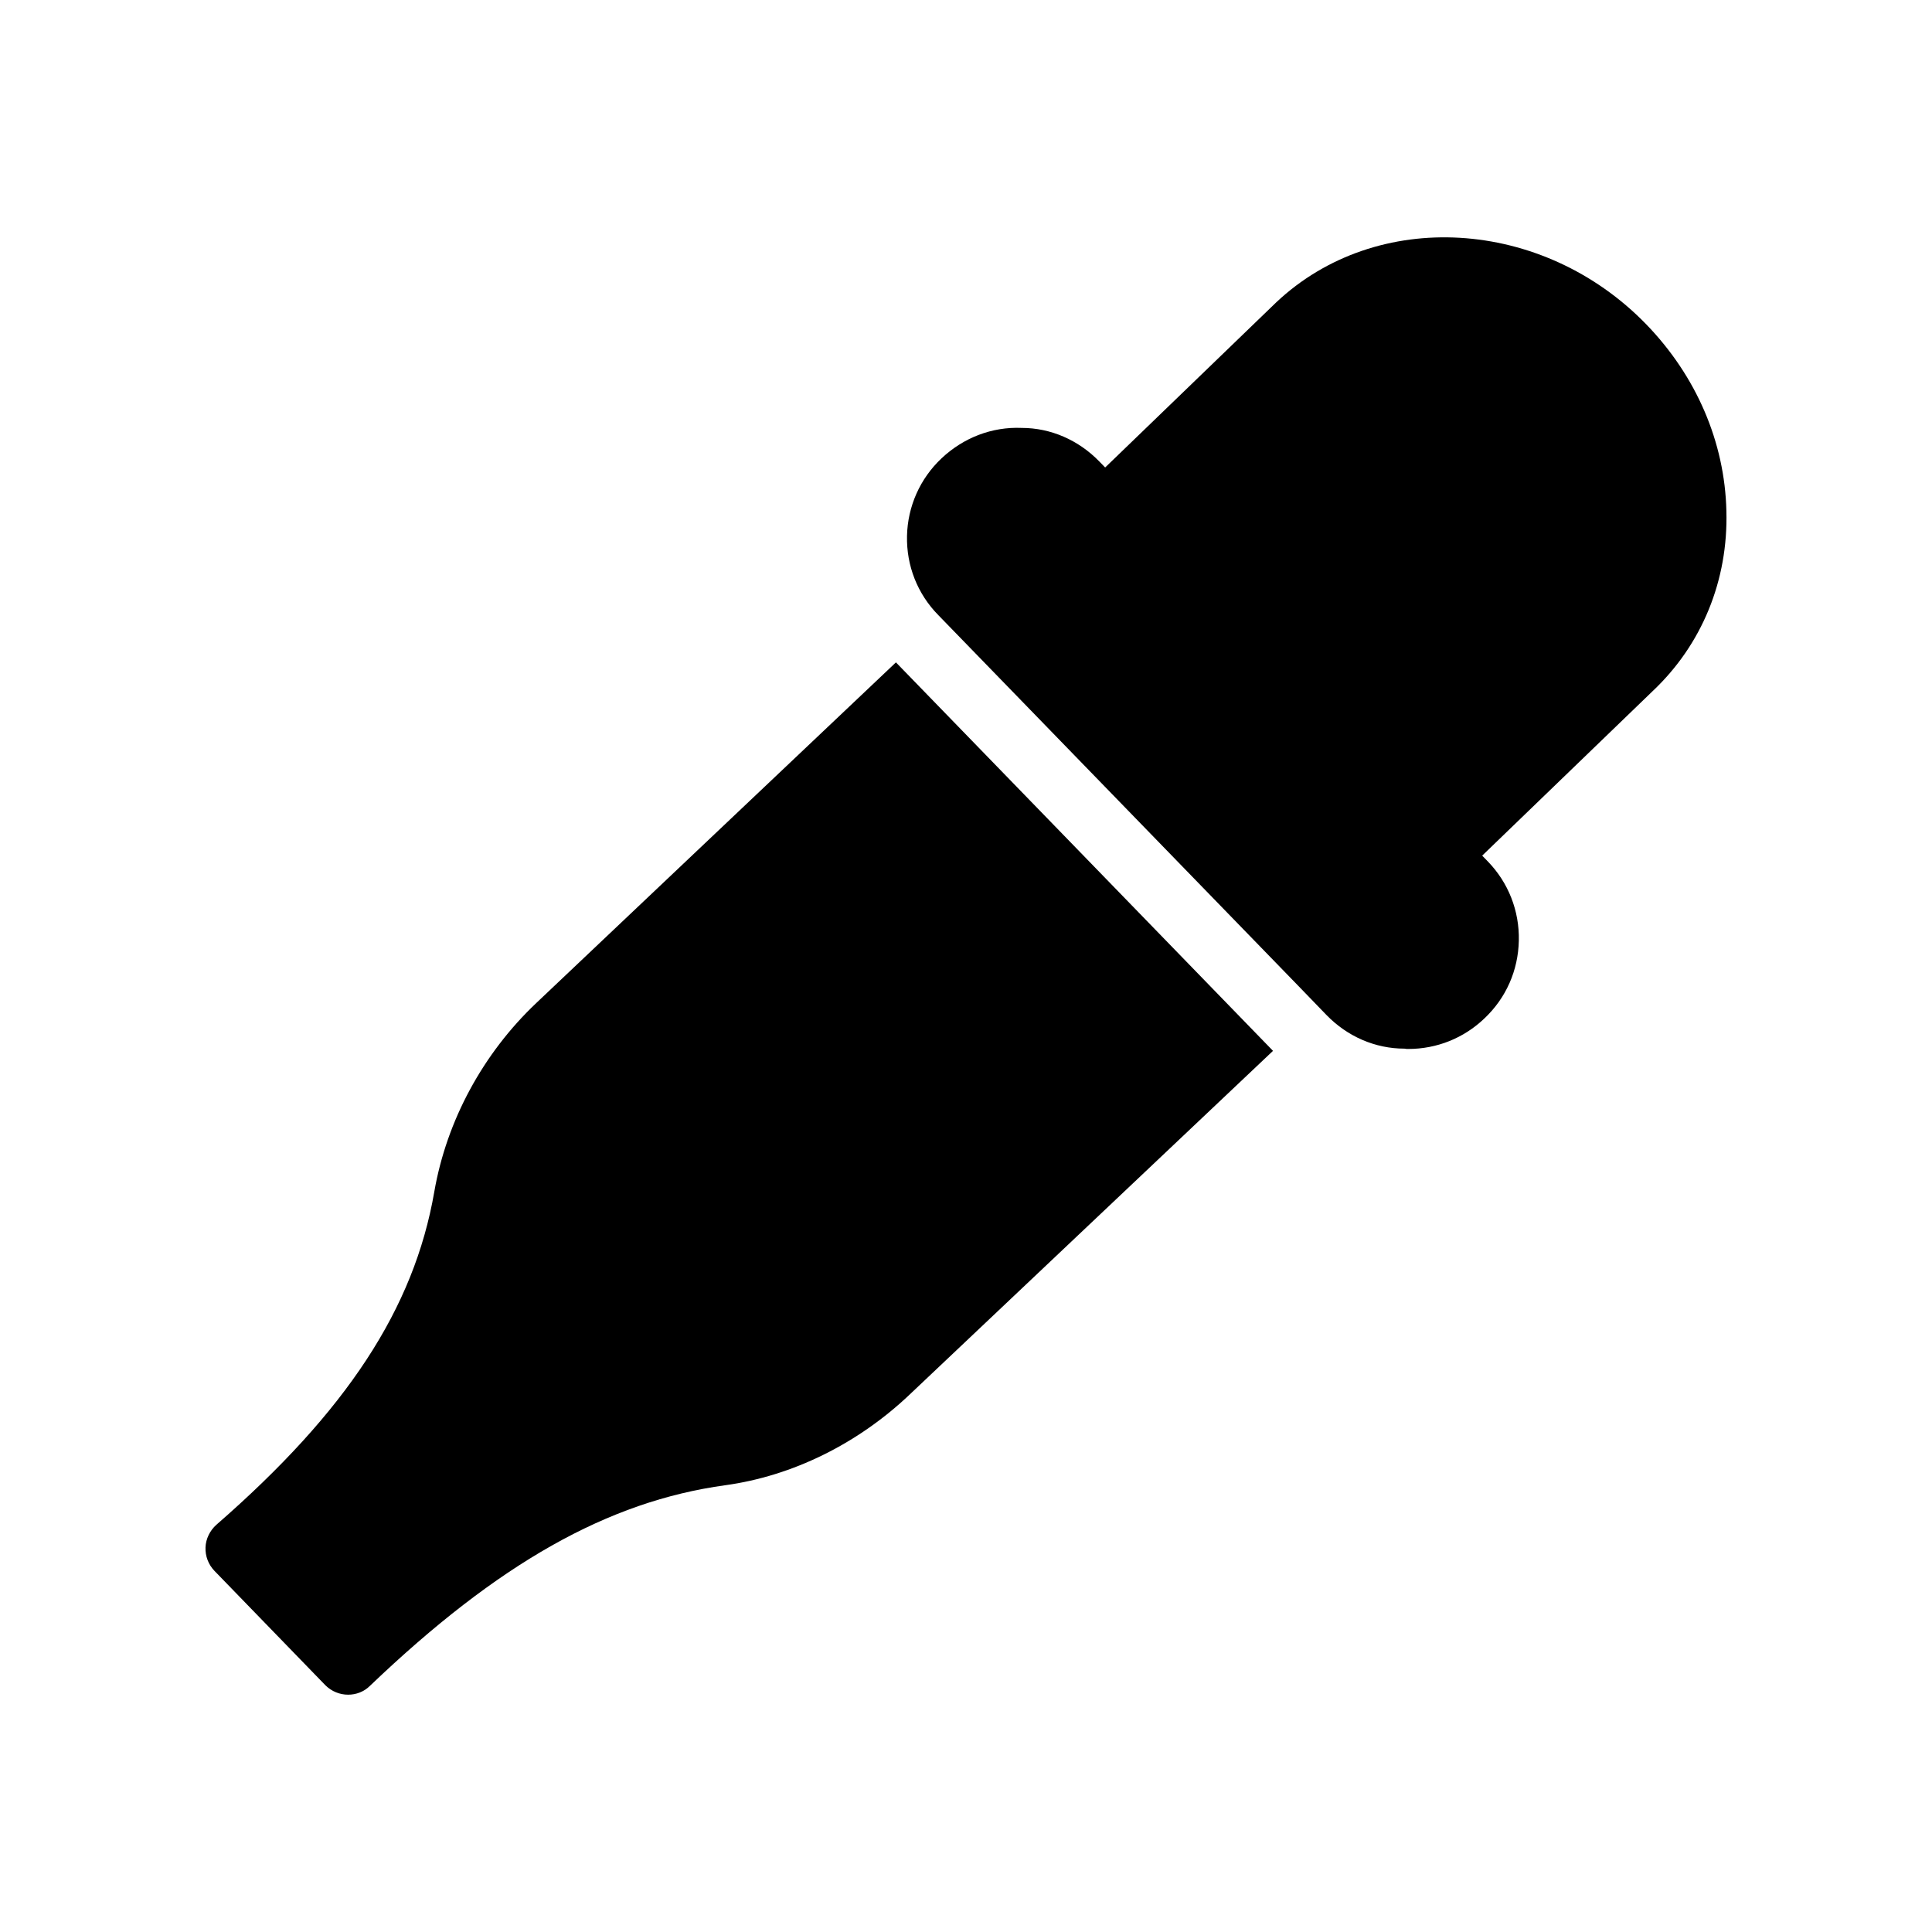
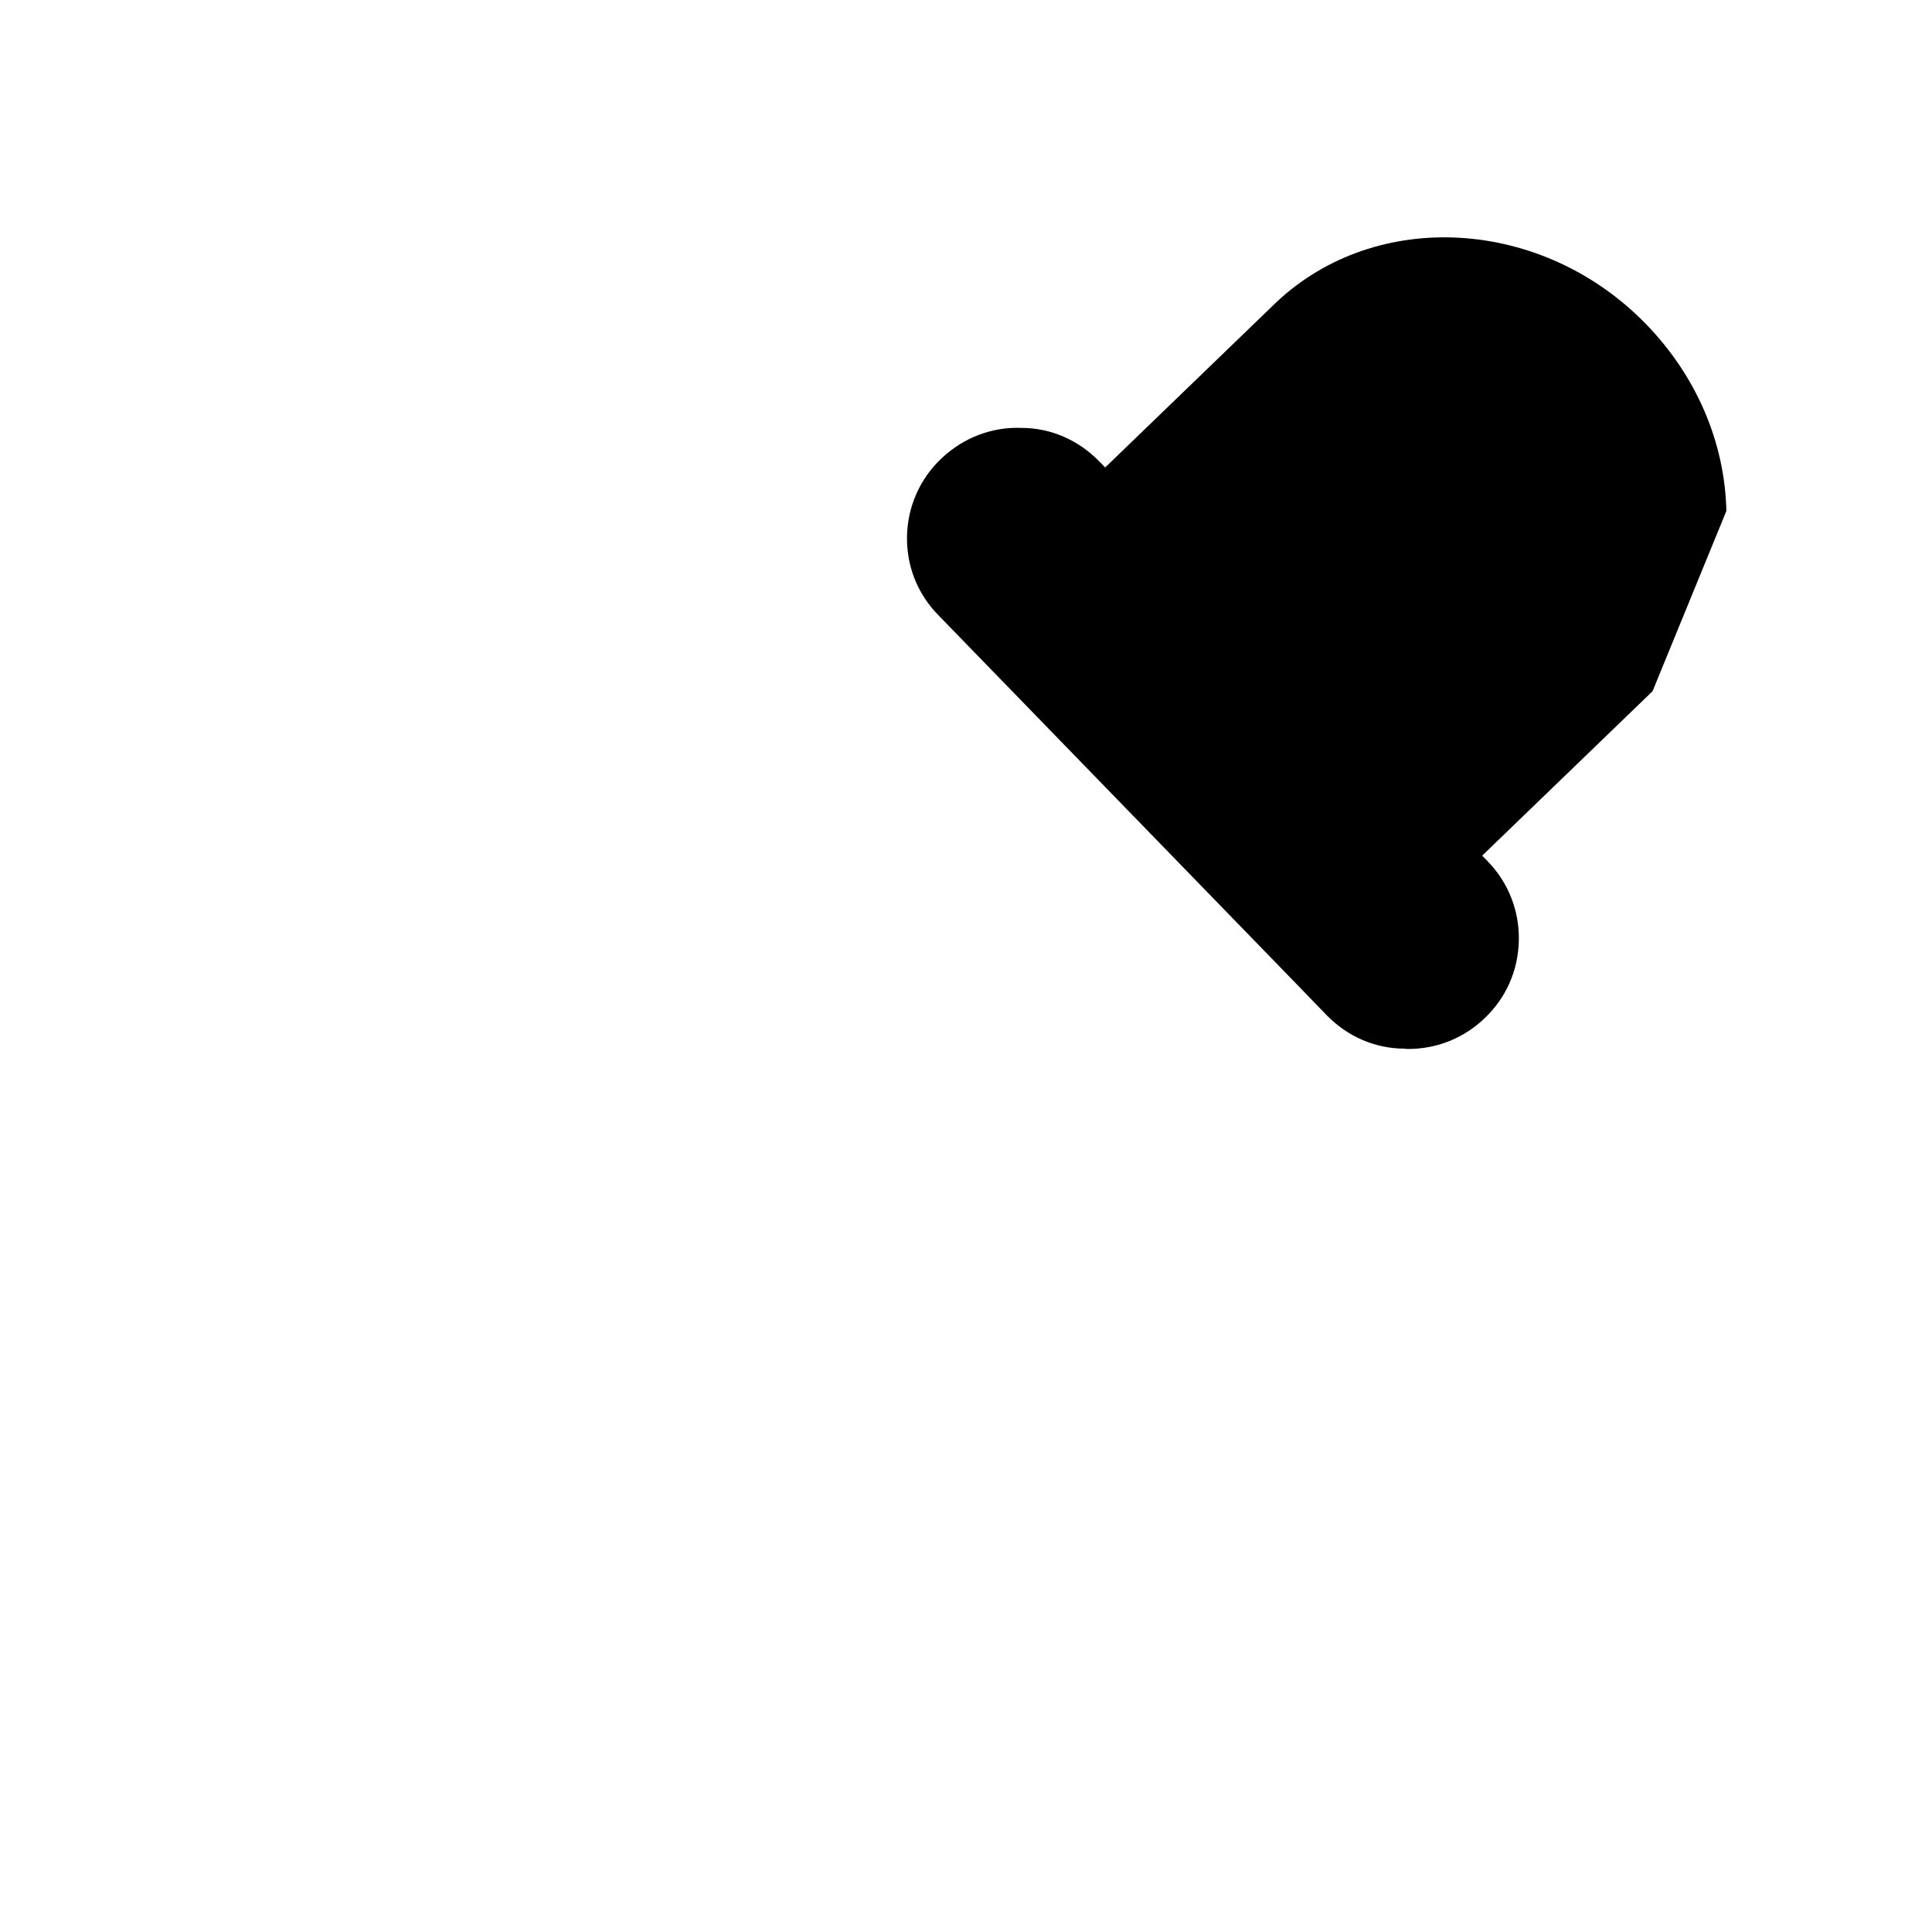
<svg xmlns="http://www.w3.org/2000/svg" fill="#000000" width="800px" height="800px" version="1.1" viewBox="144 144 512 512">
  <g>
-     <path d="m230.21 590.59c1.68 1.68 3.863 2.519 6.047 2.519 2.098 0 4.199-0.758 5.793-2.352 34.008-32.496 63.059-48.871 94.129-53.152 17.801-2.434 35.184-11 48.953-24.098l96.227-91.02-99.926-102.95-95.305 90.266c-14.105 13.352-23.762 31.152-27.039 50.047-5.375 30.984-23.258 58.191-57.77 88.25-1.68 1.512-2.769 3.695-2.856 5.961-0.086 2.352 0.758 4.535 2.352 6.215z" />
-     <path d="m601.51 279.4c-0.418-18.223-7.977-35.77-21.246-49.457-27.457-28.297-71.457-30.898-98.074-5.793l-45.312 43.738-1.539-1.586c-5.543-5.711-12.93-8.902-20.574-8.902-7.894-0.336-15.449 2.602-21.246 8.062-5.711 5.375-8.984 12.762-9.152 20.574-0.168 7.894 2.769 15.367 8.312 20.992l95.555 98.41 7.305 7.559c5.543 5.711 12.93 8.902 20.656 8.902 0.336 0.086 0.672 0.086 1.008 0.086 7.559 0 14.695-2.856 20.152-8.062 5.793-5.457 8.984-12.762 9.152-20.656 0.168-7.894-2.769-15.367-8.23-20.992l-1.48-1.523 45.145-43.57c13.105-12.348 20.074-29.395 19.57-47.781z" />
+     <path d="m601.51 279.4c-0.418-18.223-7.977-35.77-21.246-49.457-27.457-28.297-71.457-30.898-98.074-5.793l-45.312 43.738-1.539-1.586c-5.543-5.711-12.93-8.902-20.574-8.902-7.894-0.336-15.449 2.602-21.246 8.062-5.711 5.375-8.984 12.762-9.152 20.574-0.168 7.894 2.769 15.367 8.312 20.992l95.555 98.41 7.305 7.559c5.543 5.711 12.93 8.902 20.656 8.902 0.336 0.086 0.672 0.086 1.008 0.086 7.559 0 14.695-2.856 20.152-8.062 5.793-5.457 8.984-12.762 9.152-20.656 0.168-7.894-2.769-15.367-8.23-20.992l-1.48-1.523 45.145-43.57z" />
  </g>
</svg>